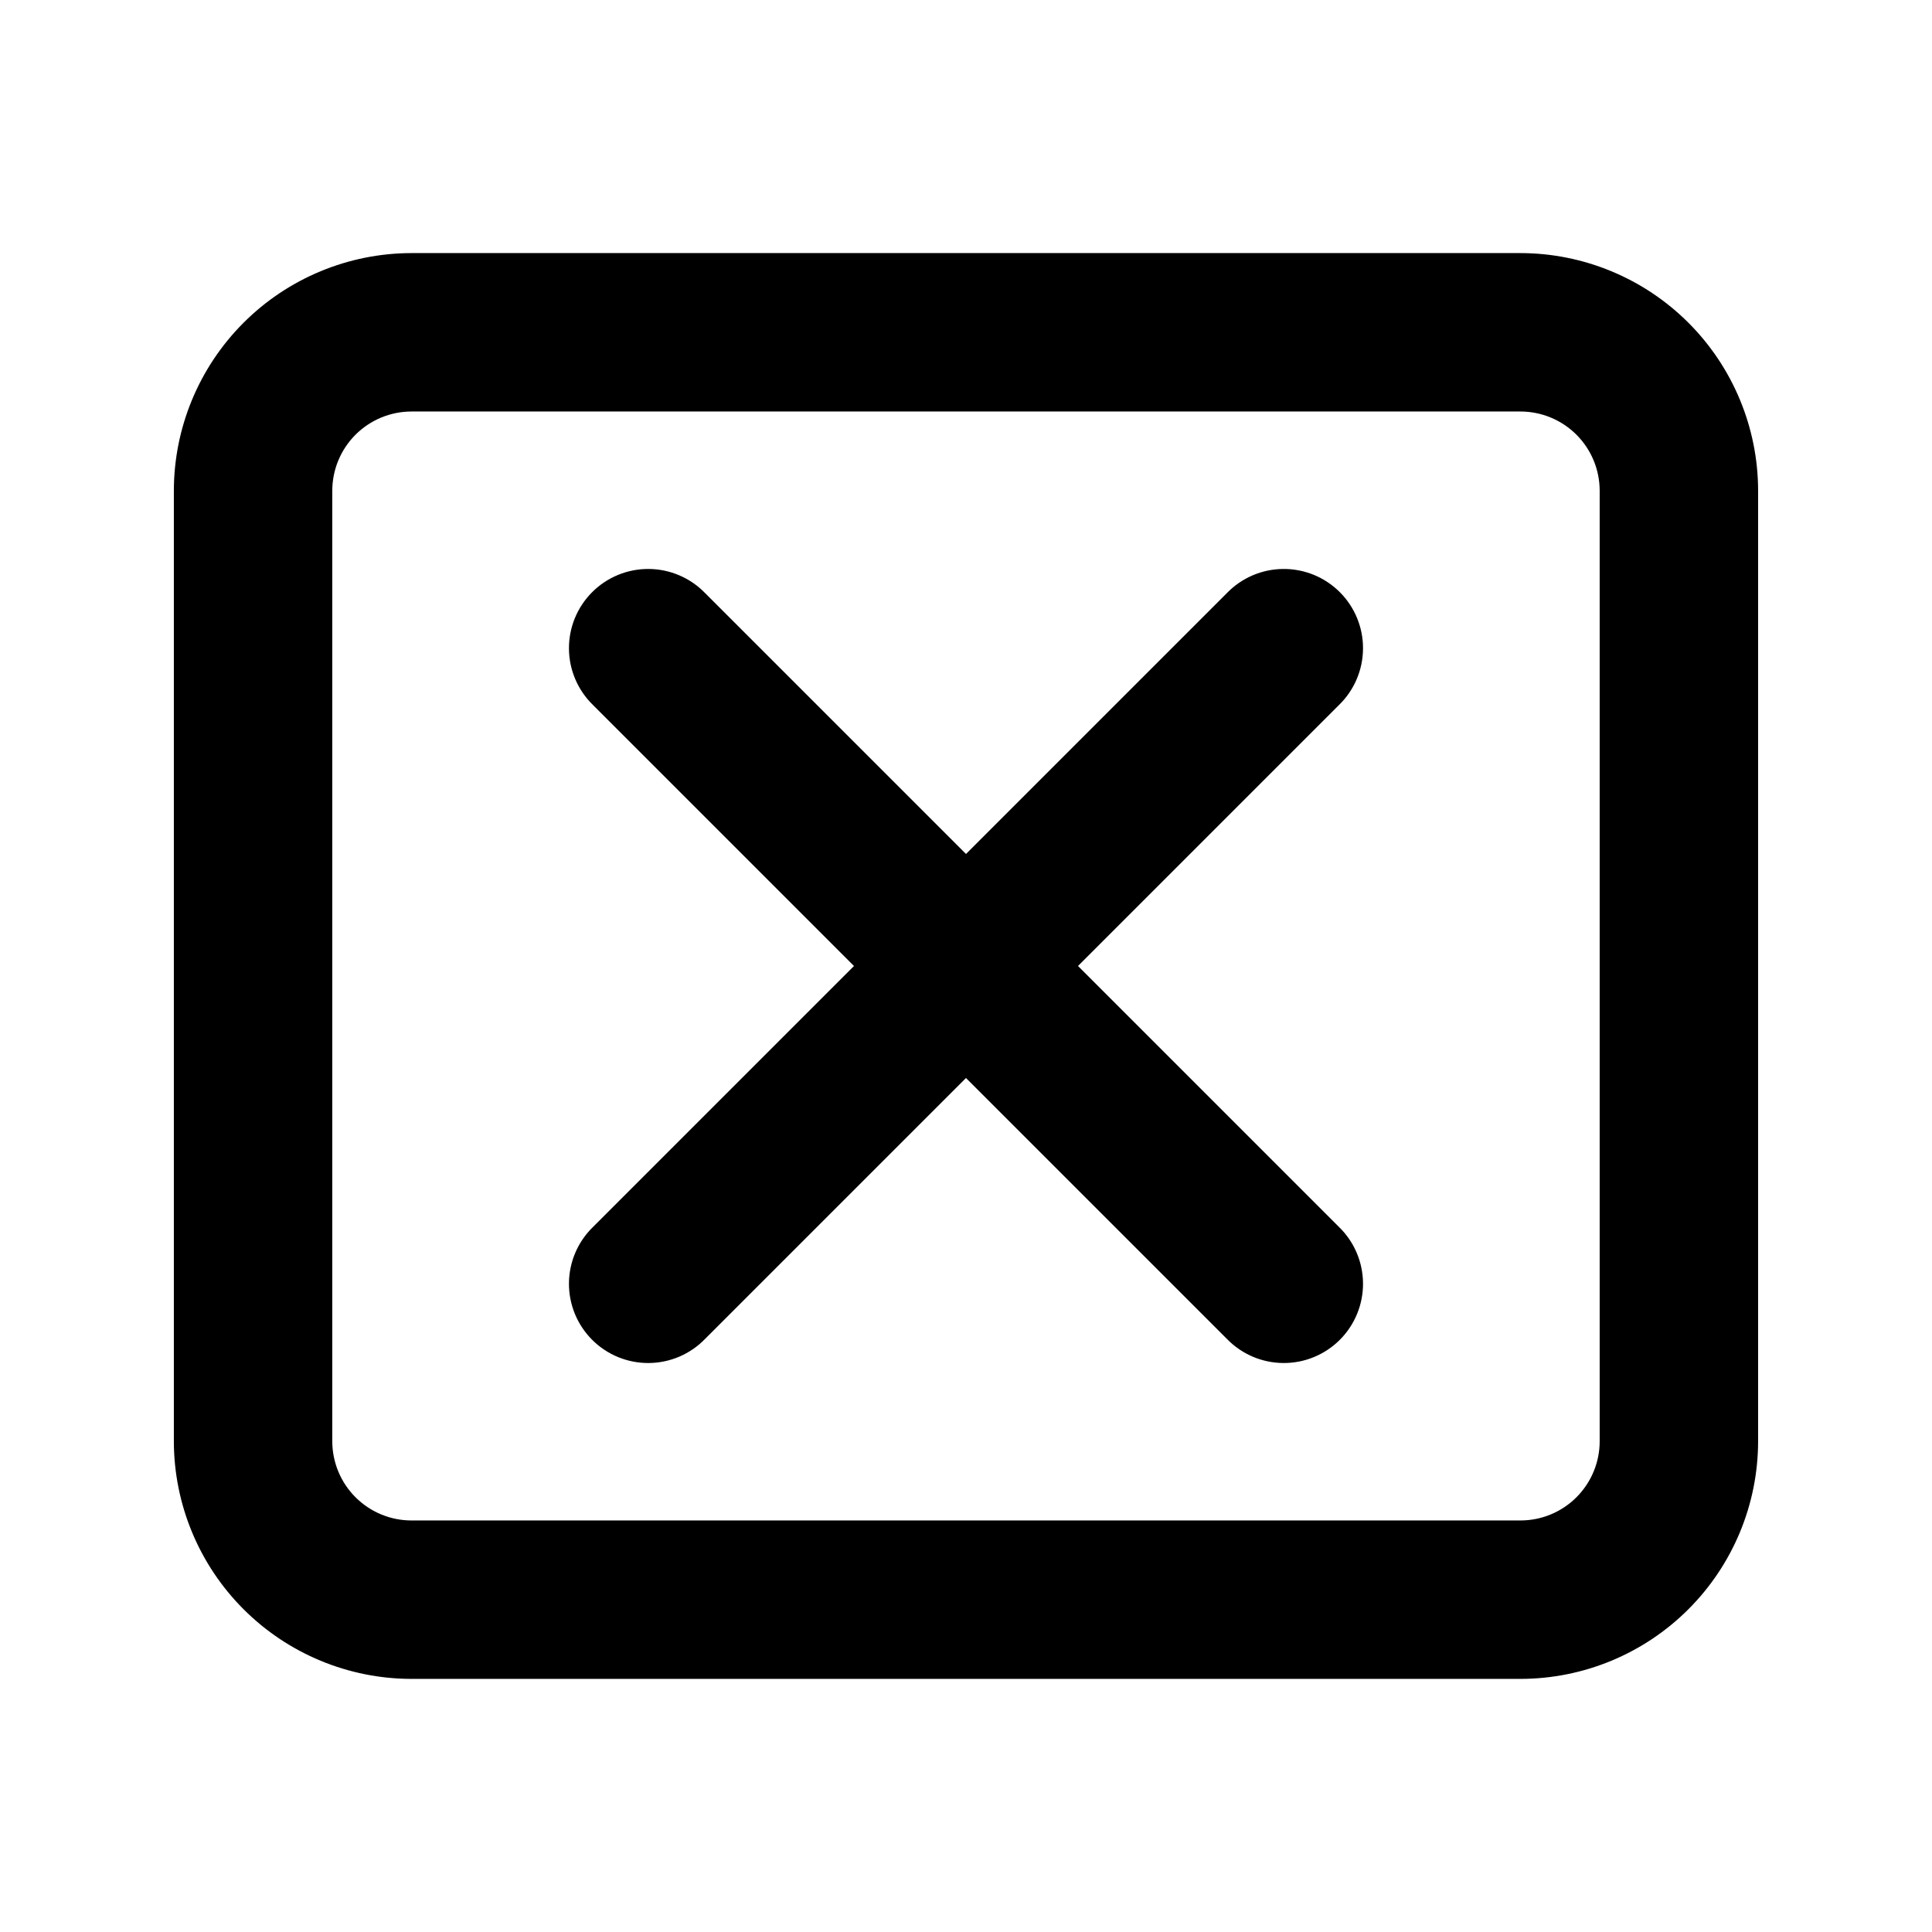
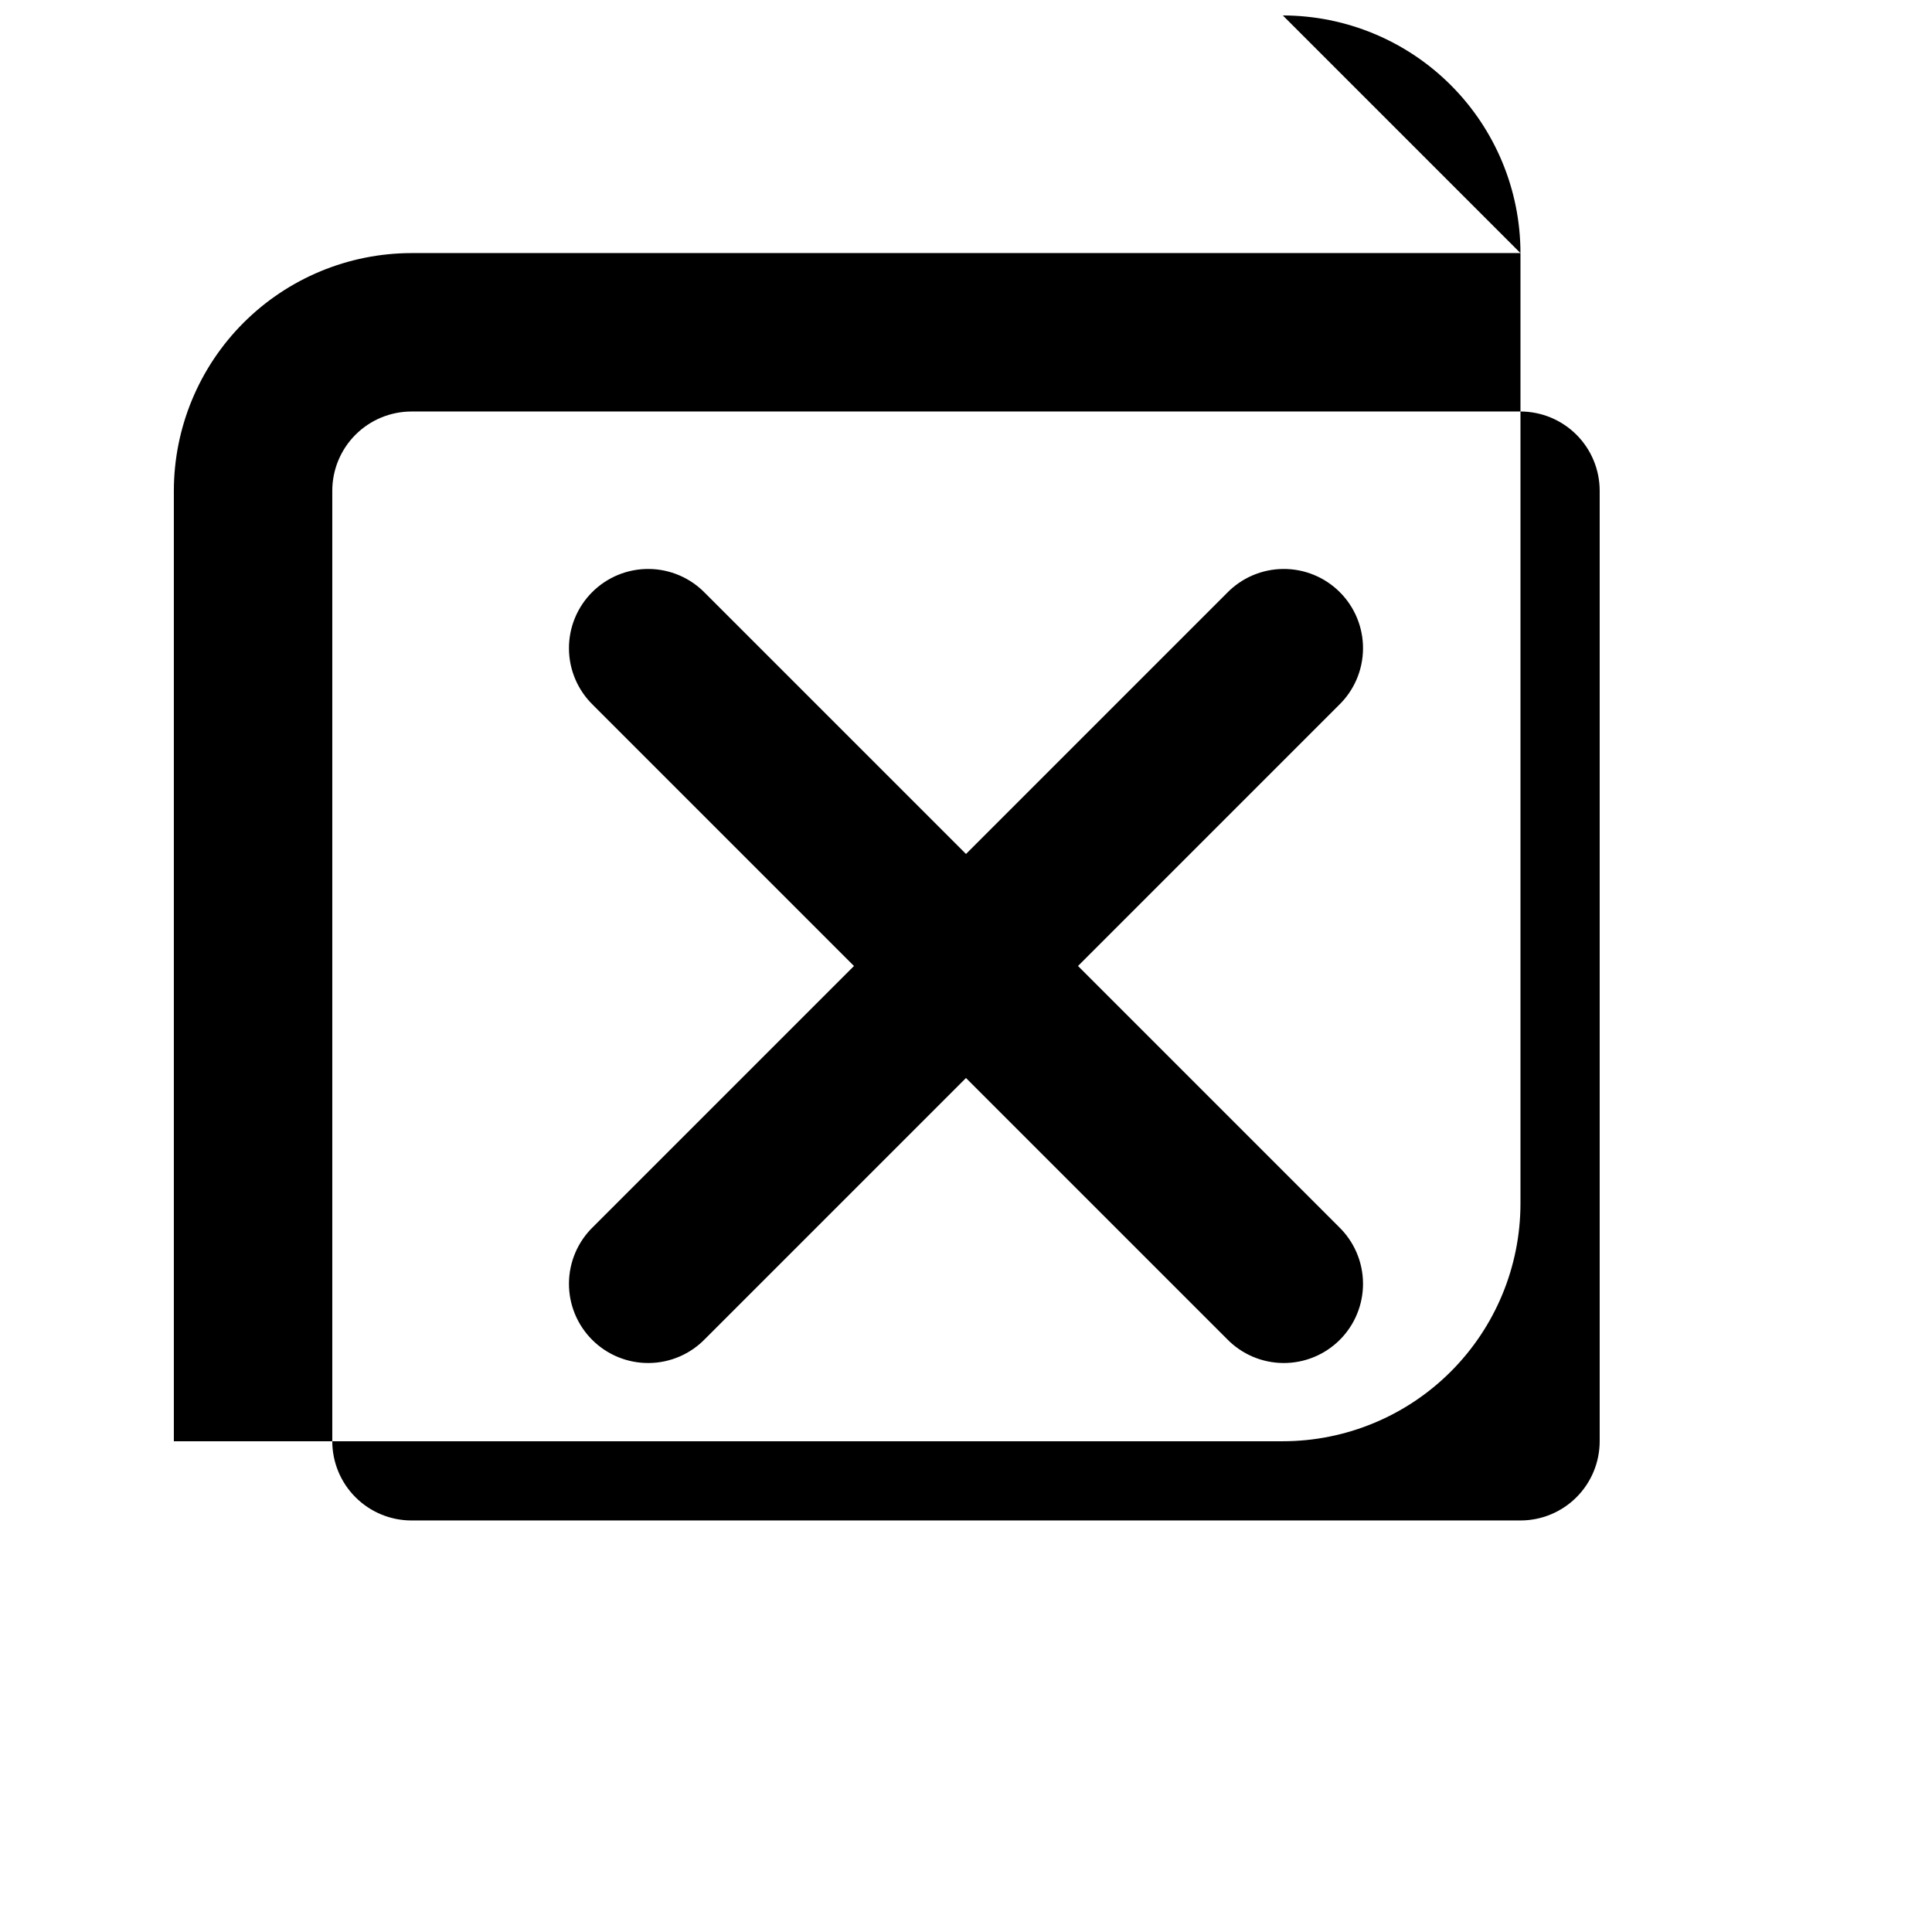
<svg xmlns="http://www.w3.org/2000/svg" fill="#000000" width="800px" height="800px" version="1.1" viewBox="144 144 512 512">
-   <path d="m546.94 211.07h-293.89c-16.699 0.02-32.703 6.66-44.512 18.465-11.805 11.809-18.445 27.812-18.465 44.512v251.9c0.02 16.699 6.66 32.707 18.465 44.512 11.809 11.809 27.812 18.449 44.512 18.465h293.89c16.699-0.016 32.707-6.656 44.512-18.465 11.809-11.805 18.449-27.812 18.465-44.512v-251.9c-0.016-16.699-6.656-32.703-18.465-44.512-11.805-11.805-27.812-18.445-44.512-18.465zm20.992 314.88v-0.004c0 5.566-2.215 10.906-6.152 14.84-3.934 3.938-9.273 6.152-14.84 6.152h-293.89c-5.566 0-10.906-2.215-14.84-6.152-3.938-3.934-6.148-9.273-6.152-14.84v-251.9c0.004-5.566 2.219-10.902 6.152-14.84 3.938-3.934 9.273-6.148 14.84-6.152h293.89c5.566 0.004 10.902 2.219 14.84 6.152 3.934 3.938 6.148 9.273 6.152 14.84zm-69.125-195.08-69.125 69.129 69.125 69.125c4.051 3.91 6.359 9.285 6.406 14.918 0.051 5.629-2.164 11.043-6.148 15.023-3.981 3.984-9.395 6.199-15.023 6.148-5.633-0.047-11.008-2.356-14.918-6.406l-69.125-69.125-69.129 69.125c-3.91 4.051-9.285 6.359-14.918 6.406-5.629 0.051-11.043-2.164-15.023-6.148-3.984-3.981-6.199-9.395-6.148-15.023 0.047-5.633 2.359-11.008 6.406-14.918l69.125-69.125-69.125-69.129c-4.047-3.91-6.359-9.285-6.406-14.918-0.051-5.629 2.164-11.043 6.148-15.023 3.981-3.984 9.395-6.199 15.023-6.148 5.633 0.047 11.008 2.359 14.918 6.406l69.129 69.125 69.125-69.125c3.91-4.047 9.285-6.359 14.918-6.406 5.629-0.051 11.043 2.164 15.023 6.148 3.984 3.981 6.199 9.395 6.148 15.023-0.047 5.633-2.356 11.008-6.406 14.918z" />
+   <path d="m546.94 211.07h-293.89c-16.699 0.02-32.703 6.66-44.512 18.465-11.805 11.809-18.445 27.812-18.465 44.512v251.9h293.89c16.699-0.016 32.707-6.656 44.512-18.465 11.809-11.805 18.449-27.812 18.465-44.512v-251.9c-0.016-16.699-6.656-32.703-18.465-44.512-11.805-11.805-27.812-18.445-44.512-18.465zm20.992 314.88v-0.004c0 5.566-2.215 10.906-6.152 14.84-3.934 3.938-9.273 6.152-14.84 6.152h-293.89c-5.566 0-10.906-2.215-14.84-6.152-3.938-3.934-6.148-9.273-6.152-14.84v-251.9c0.004-5.566 2.219-10.902 6.152-14.84 3.938-3.934 9.273-6.148 14.84-6.152h293.89c5.566 0.004 10.902 2.219 14.84 6.152 3.934 3.938 6.148 9.273 6.152 14.84zm-69.125-195.08-69.125 69.129 69.125 69.125c4.051 3.91 6.359 9.285 6.406 14.918 0.051 5.629-2.164 11.043-6.148 15.023-3.981 3.984-9.395 6.199-15.023 6.148-5.633-0.047-11.008-2.356-14.918-6.406l-69.125-69.125-69.129 69.125c-3.91 4.051-9.285 6.359-14.918 6.406-5.629 0.051-11.043-2.164-15.023-6.148-3.984-3.981-6.199-9.395-6.148-15.023 0.047-5.633 2.359-11.008 6.406-14.918l69.125-69.125-69.125-69.129c-4.047-3.91-6.359-9.285-6.406-14.918-0.051-5.629 2.164-11.043 6.148-15.023 3.981-3.984 9.395-6.199 15.023-6.148 5.633 0.047 11.008 2.359 14.918 6.406l69.129 69.125 69.125-69.125c3.91-4.047 9.285-6.359 14.918-6.406 5.629-0.051 11.043 2.164 15.023 6.148 3.984 3.981 6.199 9.395 6.148 15.023-0.047 5.633-2.356 11.008-6.406 14.918z" />
</svg>